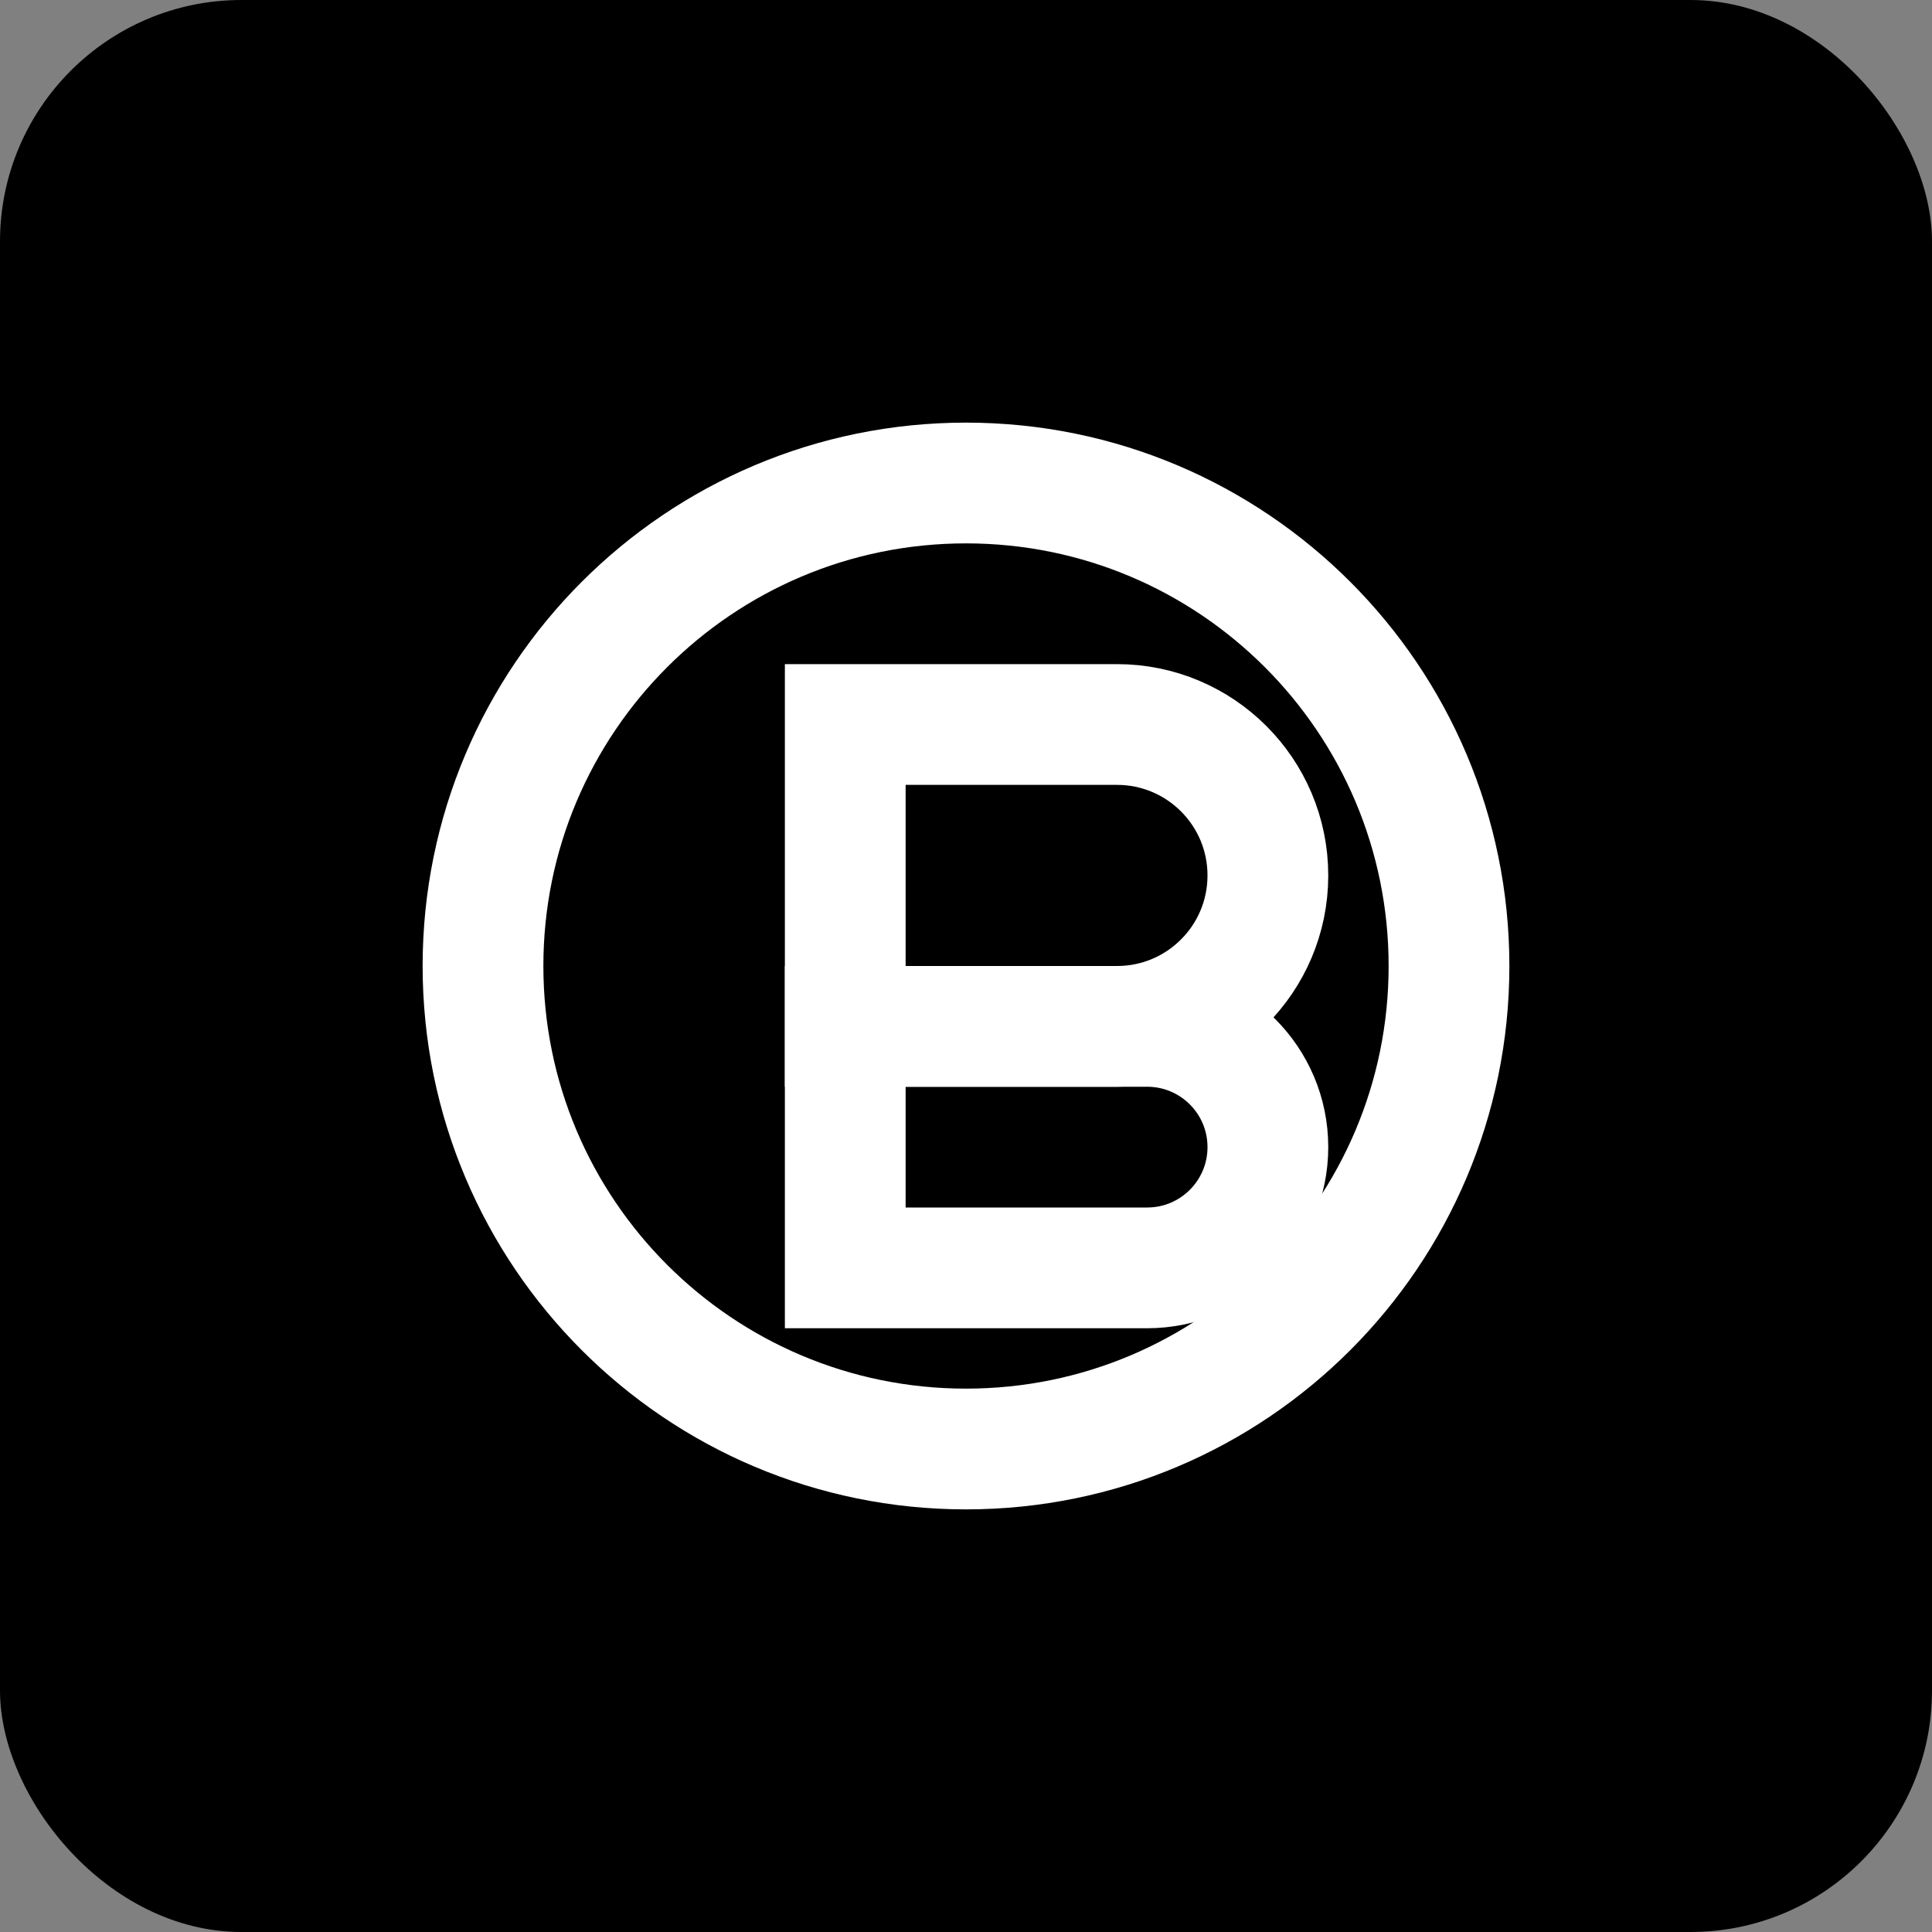
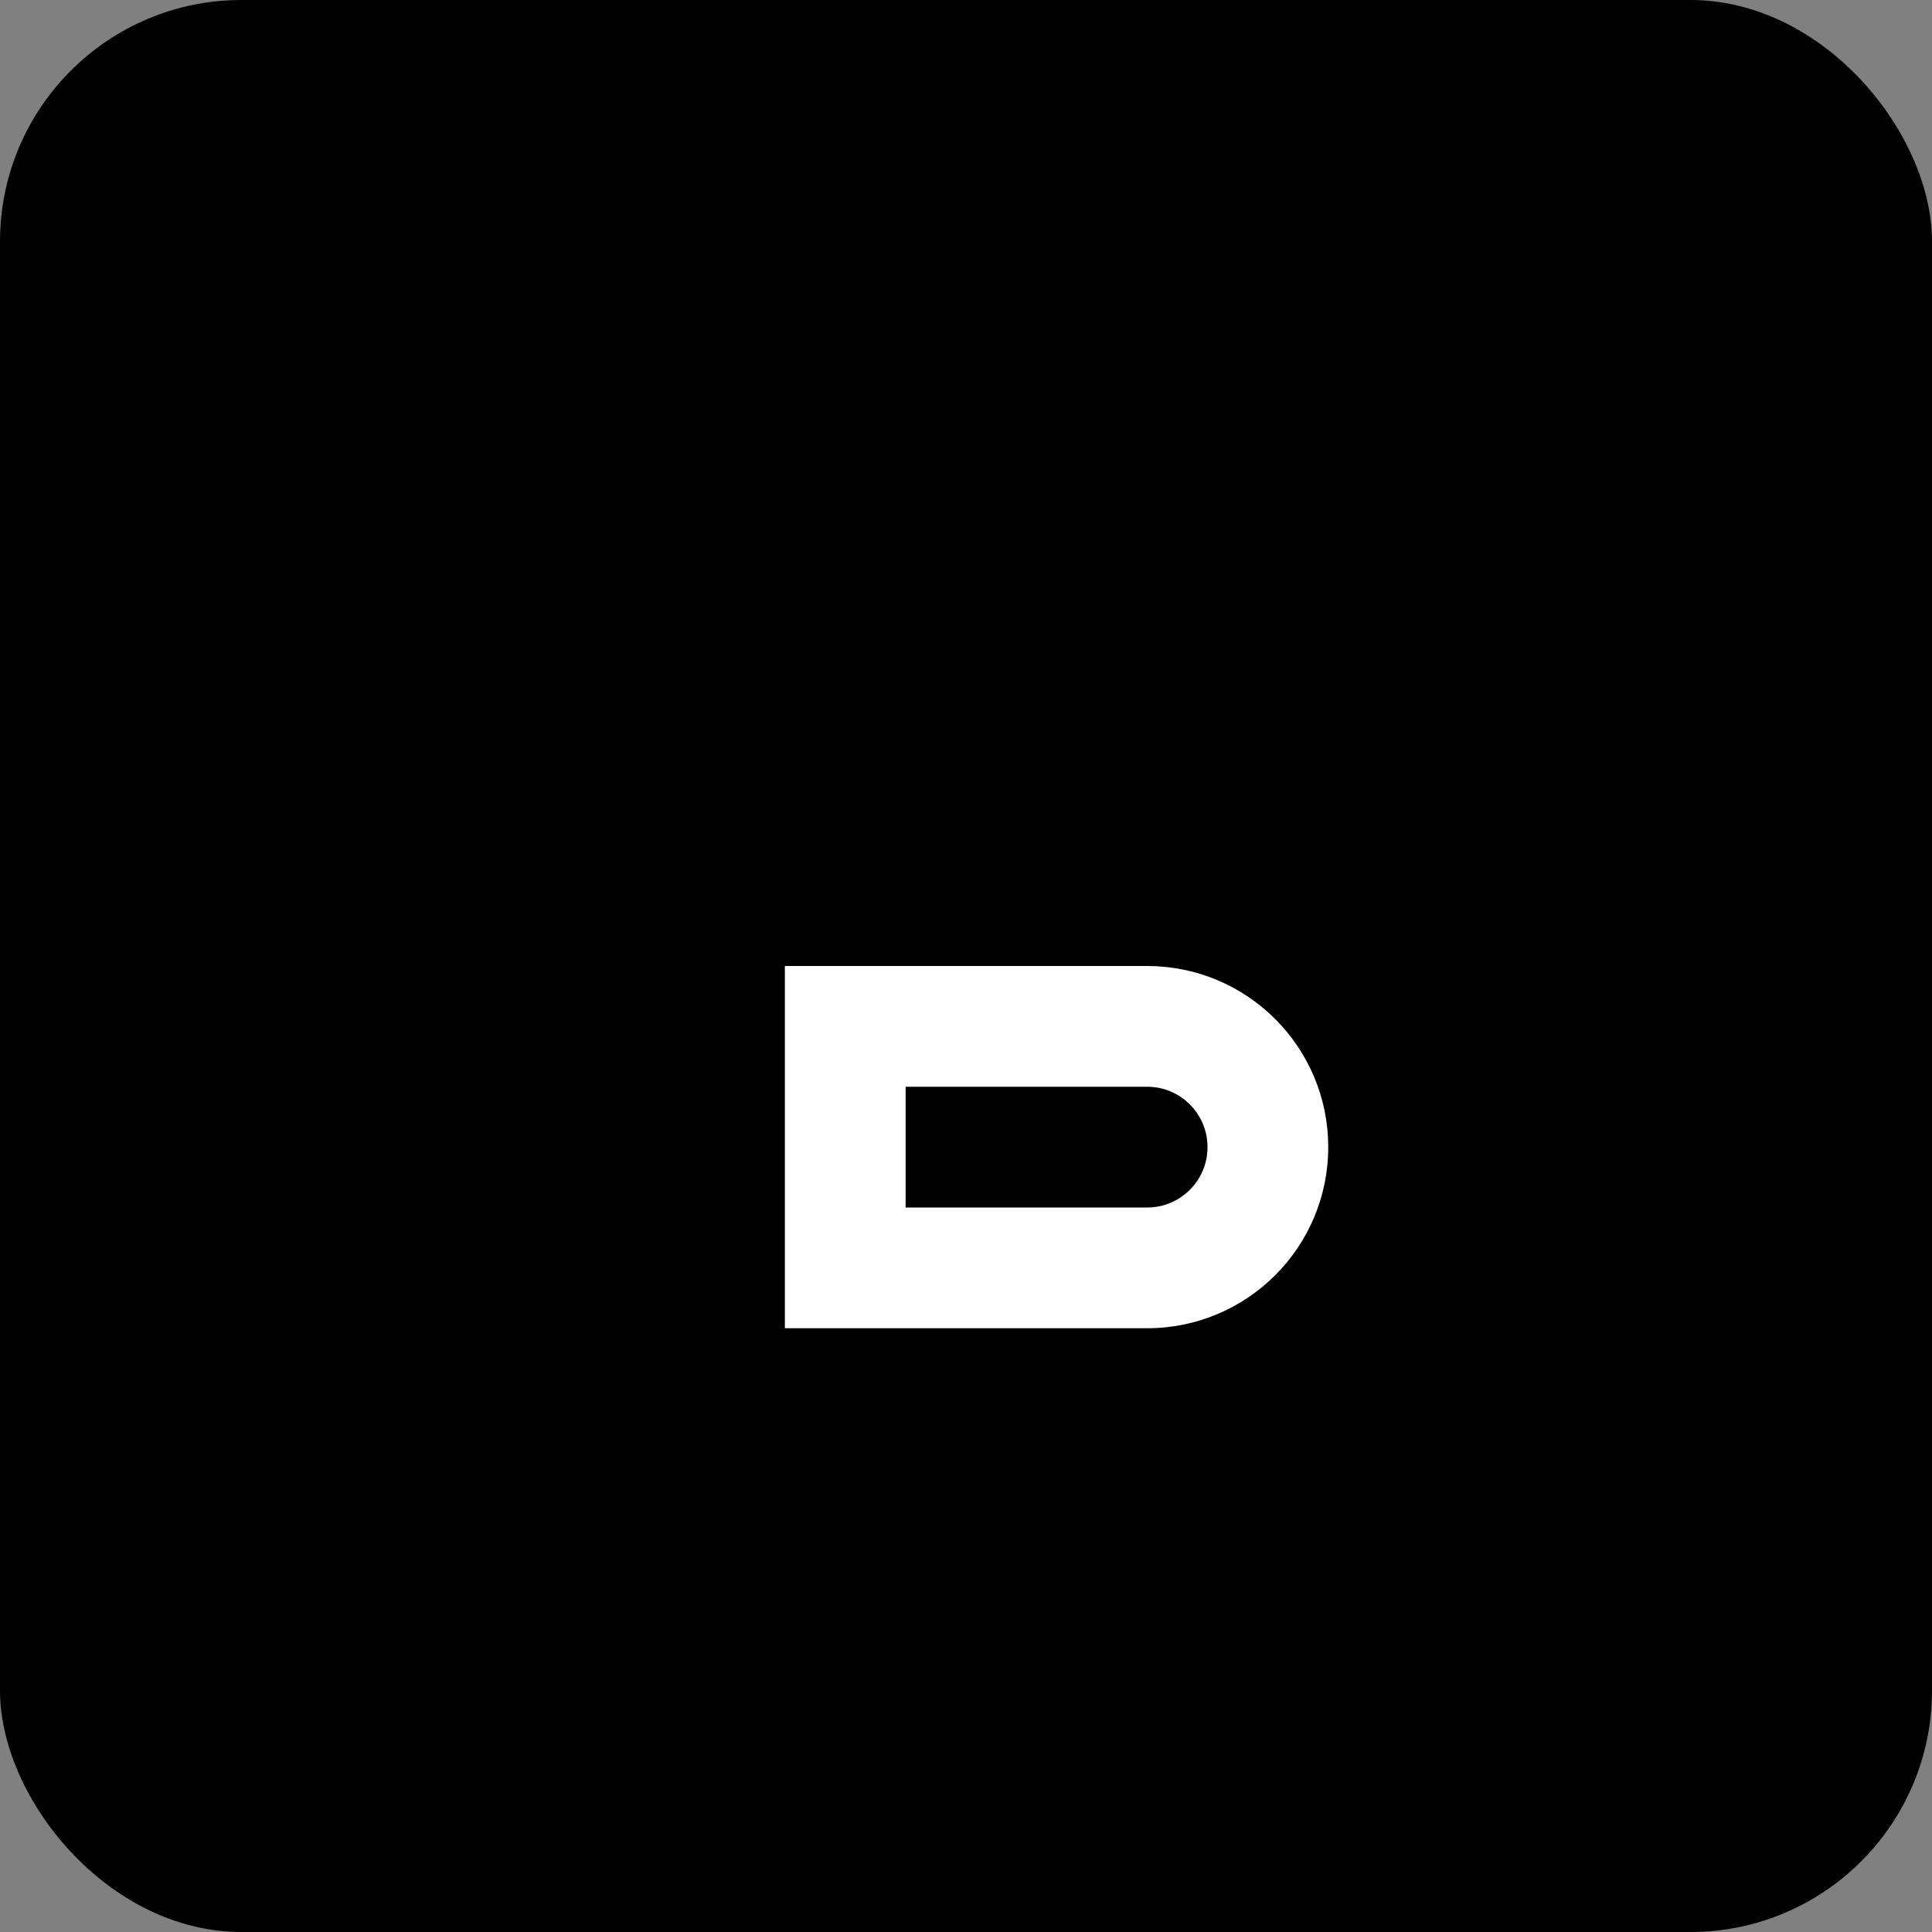
<svg xmlns="http://www.w3.org/2000/svg" width="32" height="32" viewBox="0 0 32 32" fill="none">
  <rect x="0" y="0" width="32" height="32" fill="#808080" stroke="none" />
  <rect width="32" height="32" rx="4" fill="black" />
-   <path d="M8 16C8 11.582 11.582 8 16 8V8C20.418 8 24 11.582 24 16V16C24 20.418 20.418 24 16 24V24C11.582 24 8 20.418 8 16V16Z" stroke="white" stroke-width="2" />
-   <path d="M14 12H18.5C19.881 12 21 13.119 21 14.5V14.5C21 15.881 19.881 17 18.5 17H14V12Z" stroke="white" stroke-width="2" />
  <path d="M14 17H19C20.105 17 21 17.895 21 19V19C21 20.105 20.105 21 19 21H14V17Z" stroke="white" stroke-width="2" />
</svg>